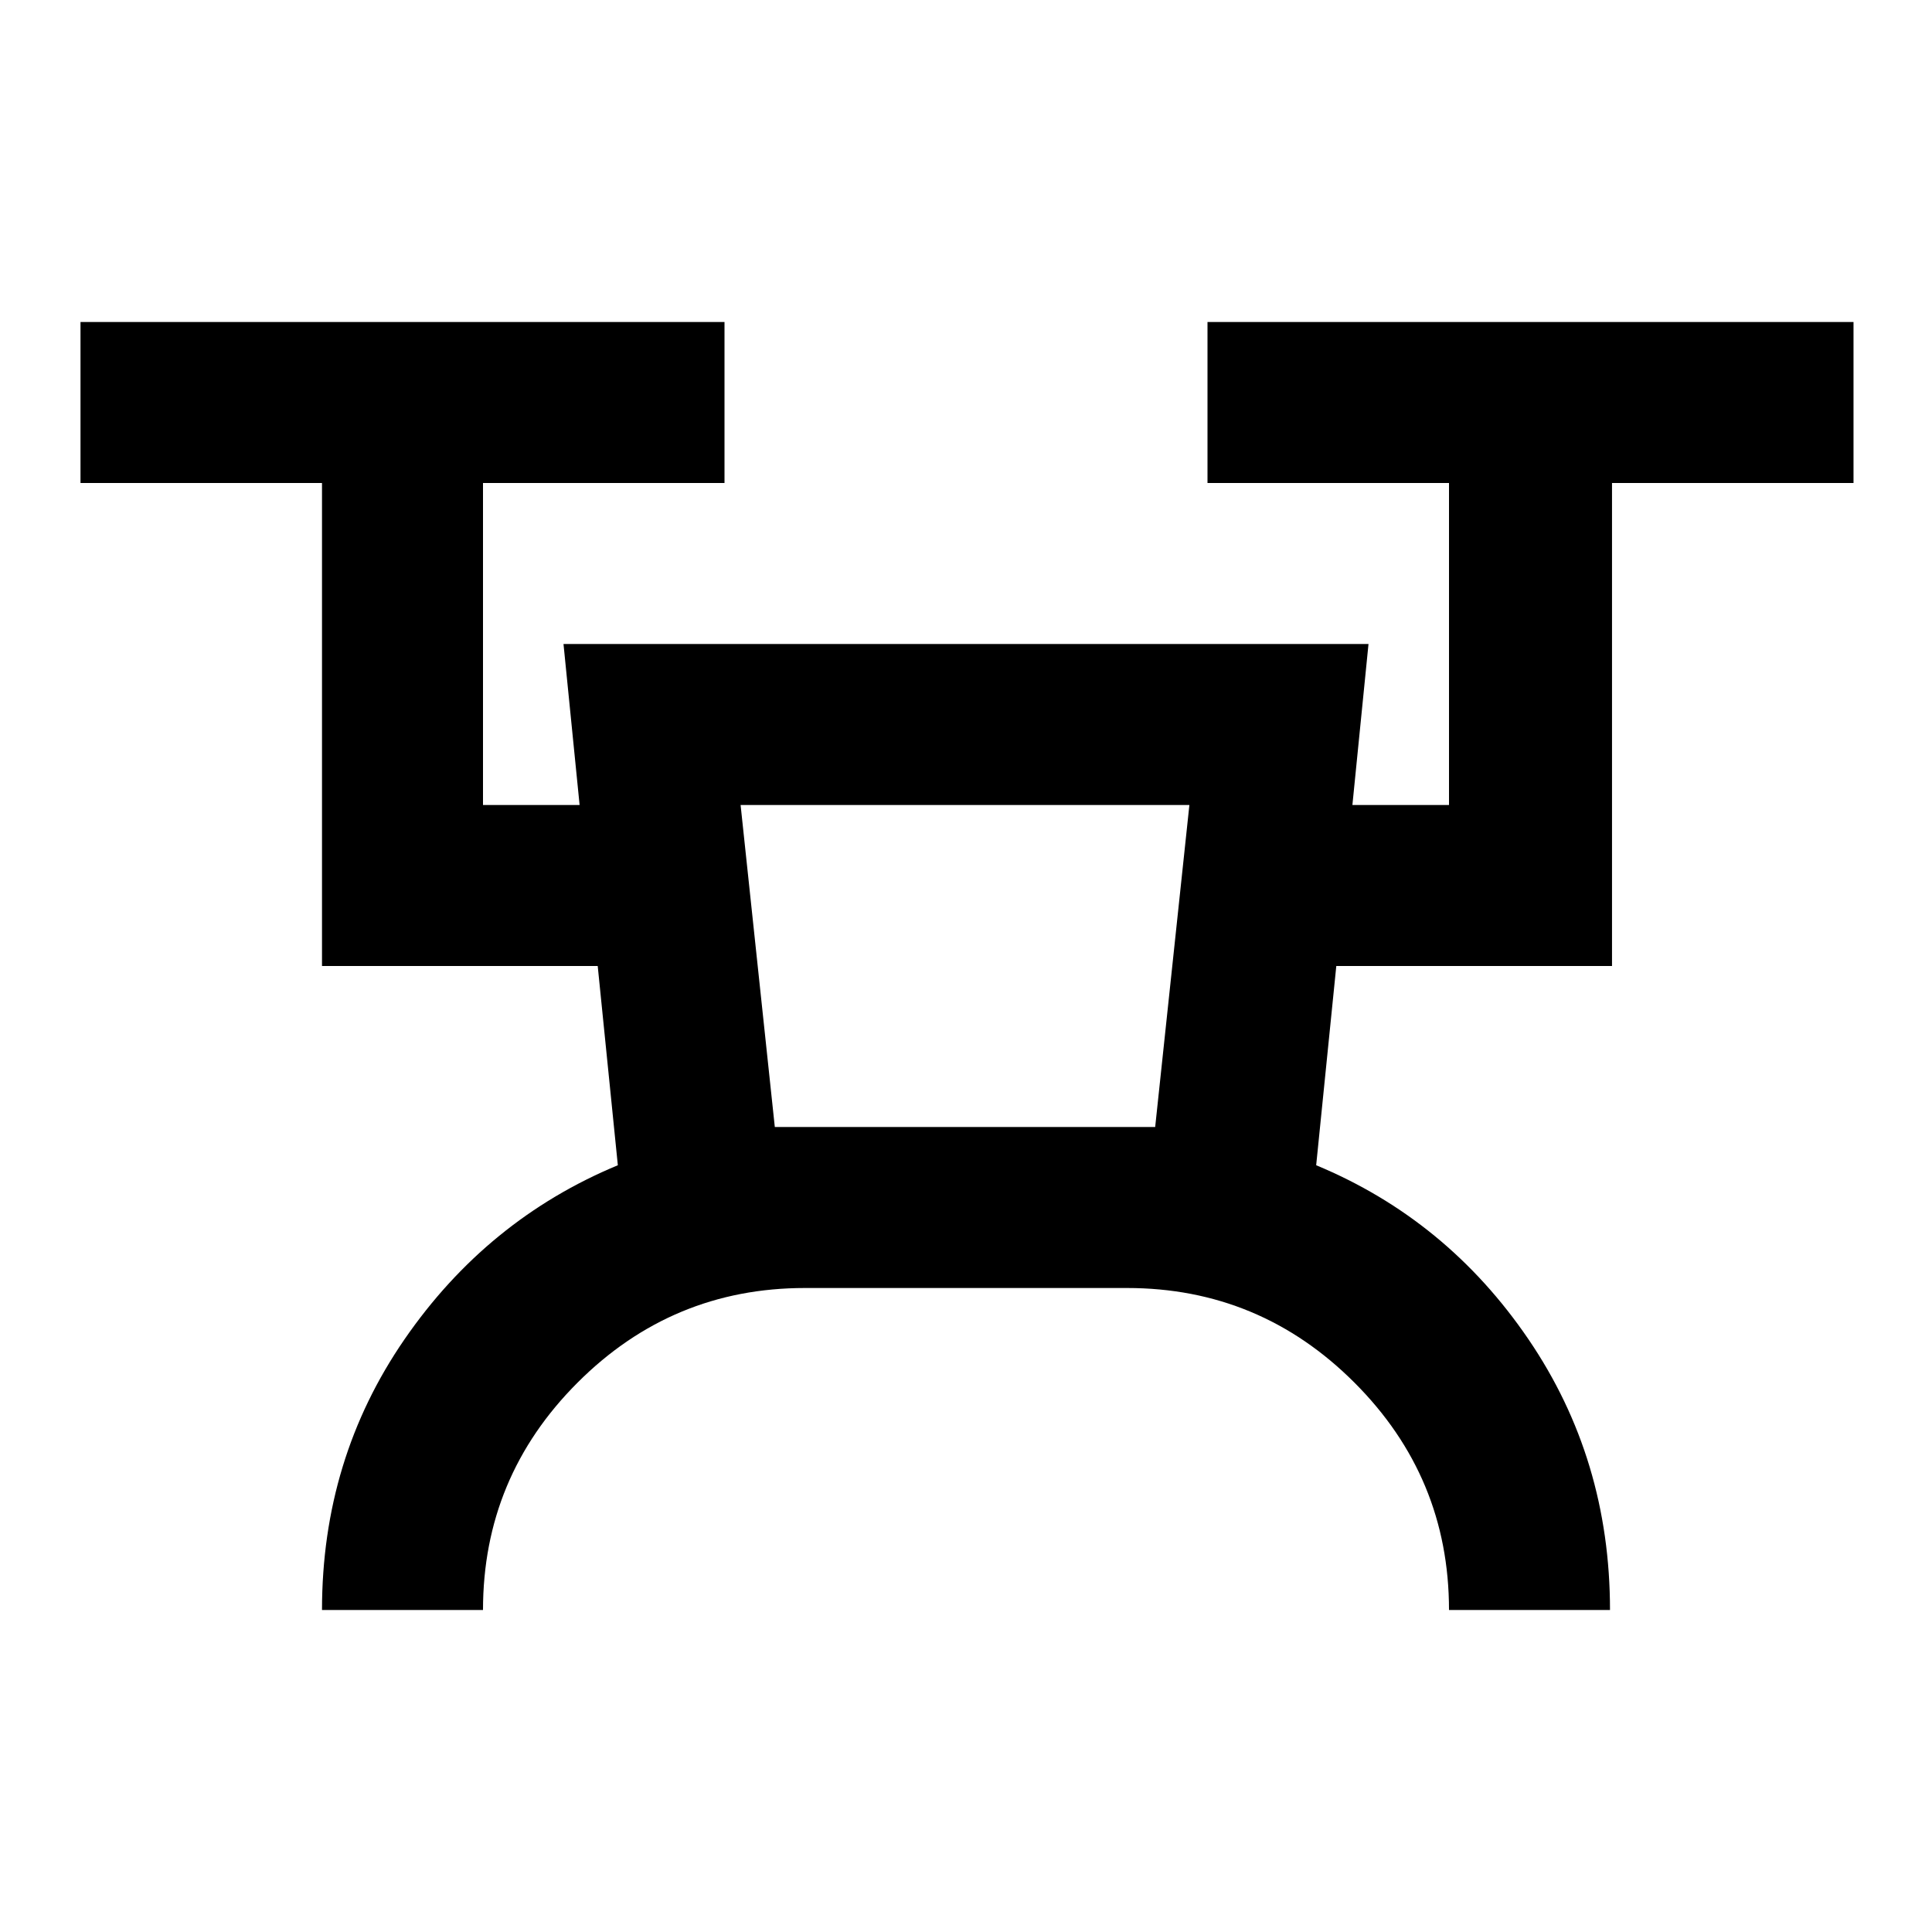
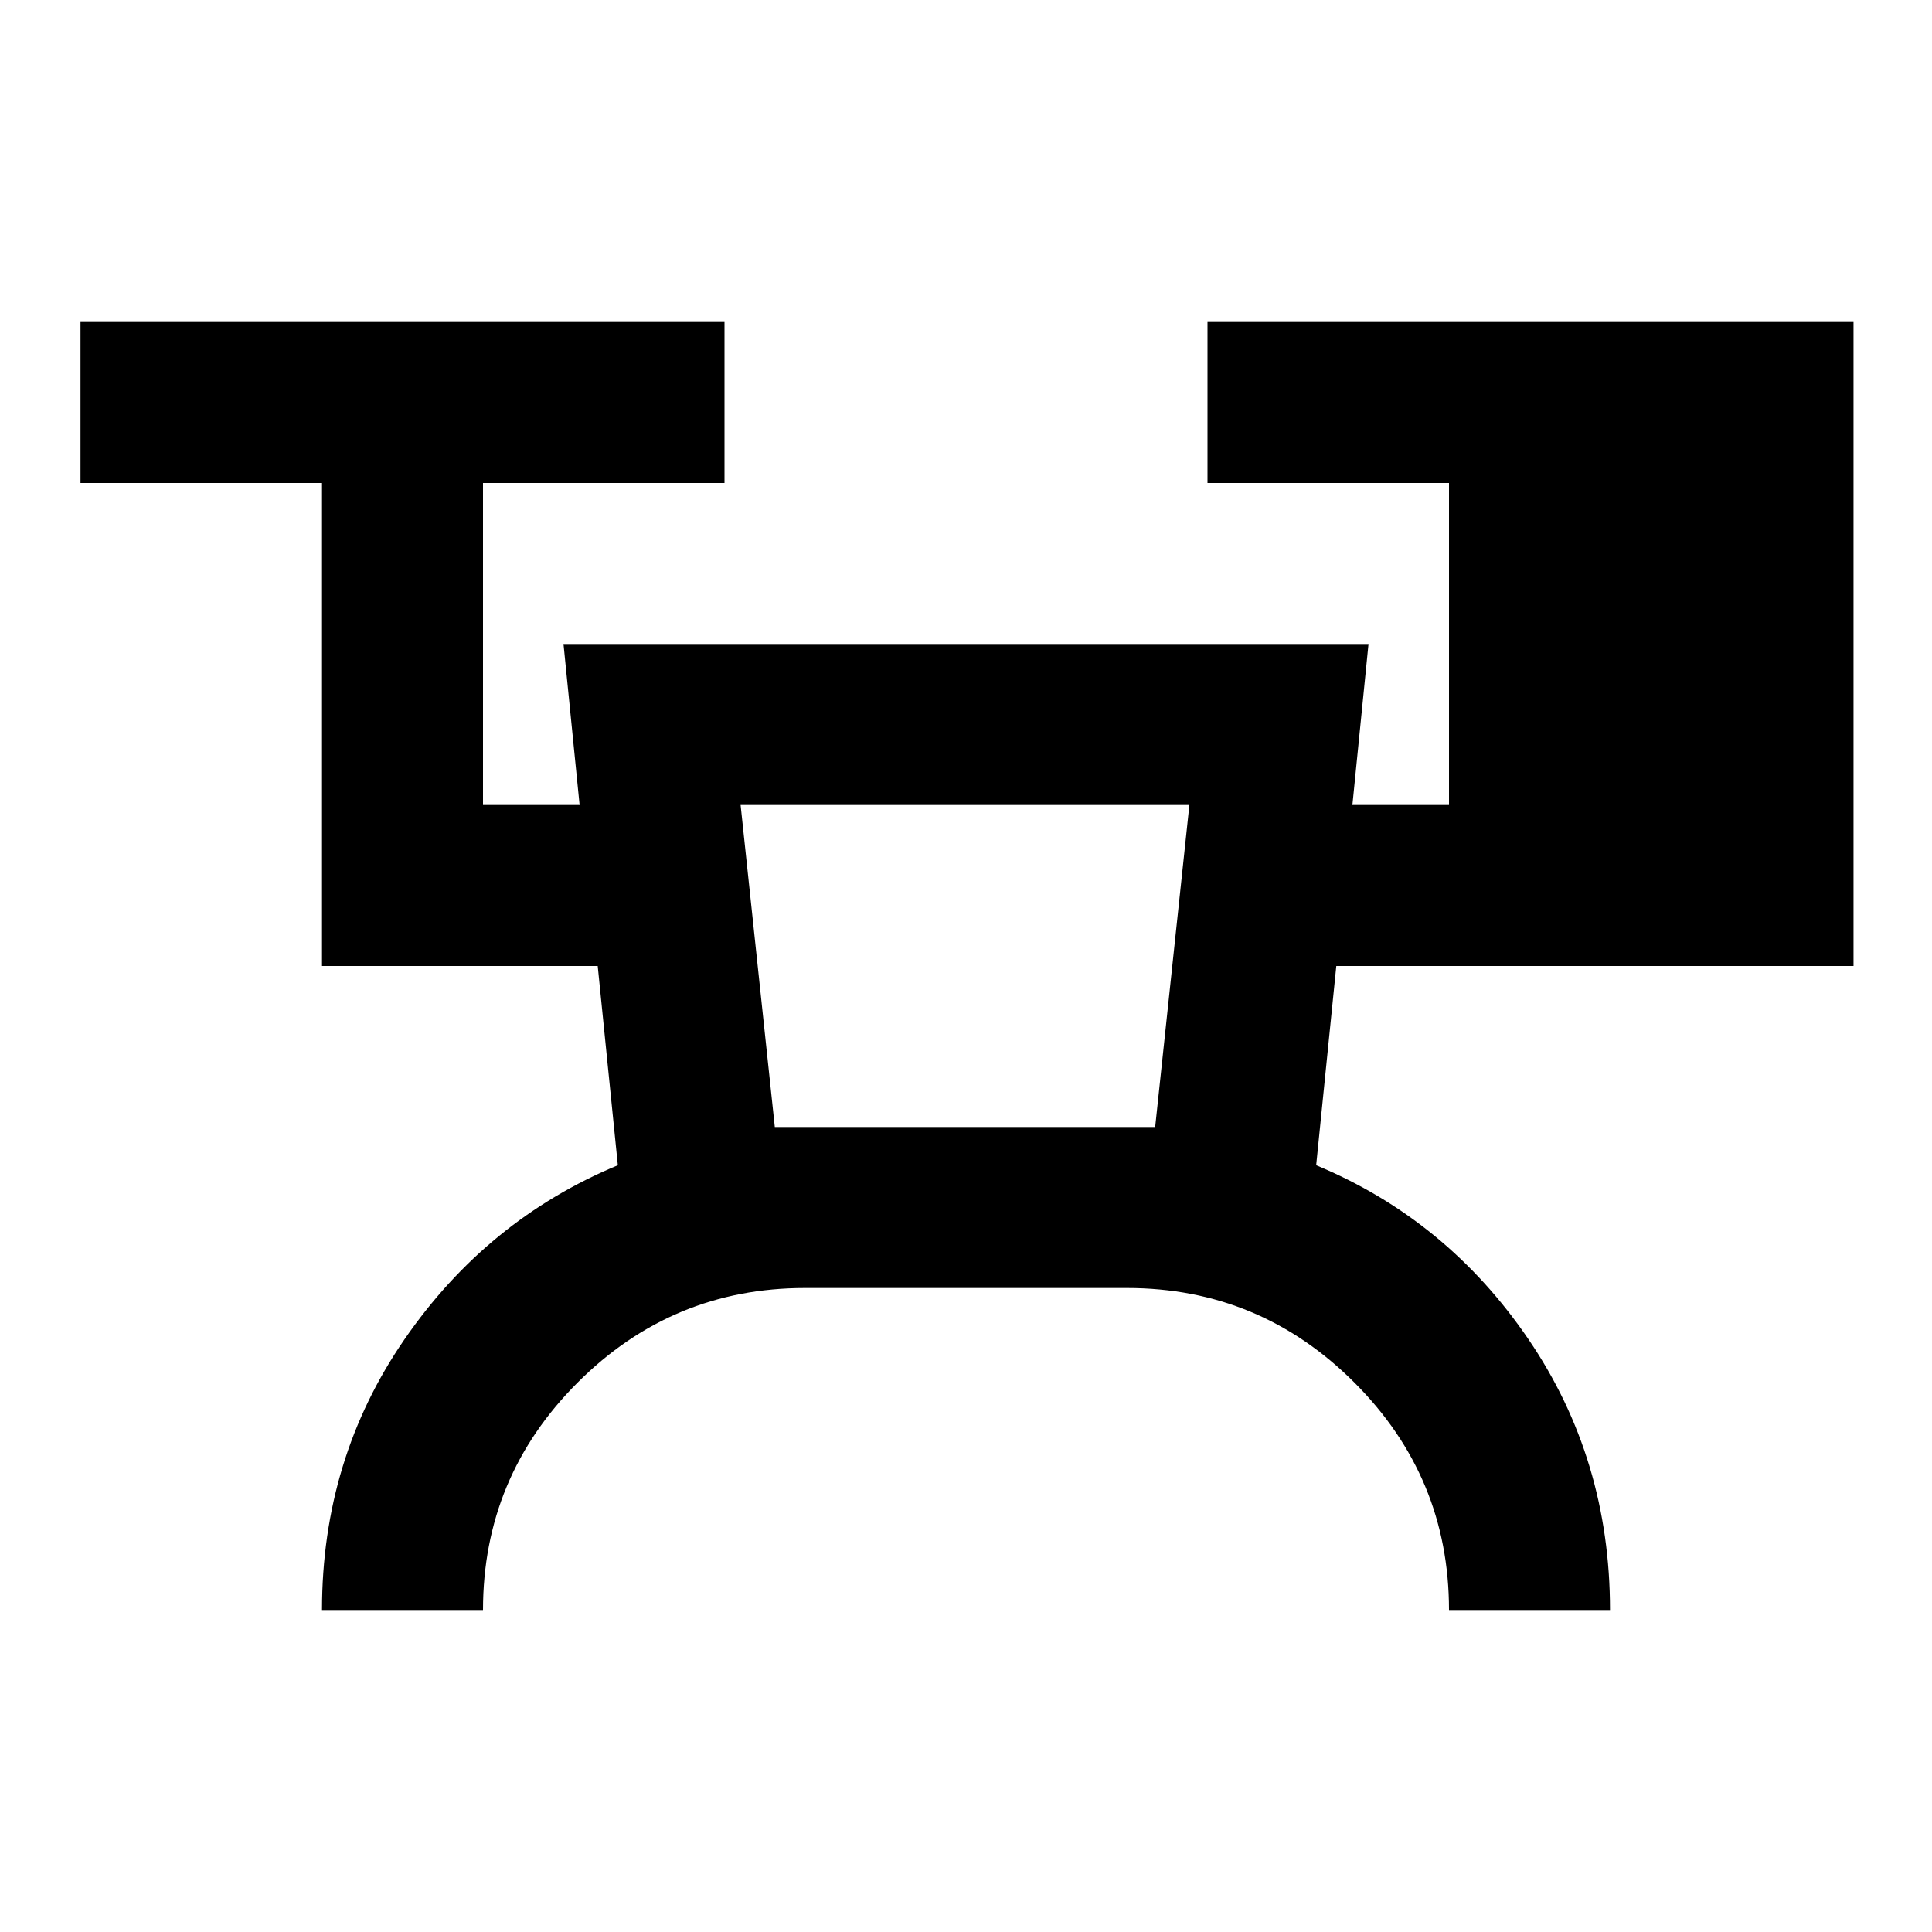
<svg xmlns="http://www.w3.org/2000/svg" height="24px" viewBox="0 -960 960 960" width="24px" fill="#000000">
-   <path d="M160-160q0-75 41-134.5T307-381l-10-99H160v-240H40v-80h320v80H240v160h48l-8-80h400l-8 80h48v-160H600v-80h321v80H801v240H664l-10 99q65 27 105.5 86.5T800-160h-80q0-66-47-113t-113-47H400q-66 0-113 47t-47 113h-80Zm225-240h189l17-160H368l17 160Zm0 0h189-189Z" />
+   <path d="M160-160q0-75 41-134.5T307-381l-10-99H160v-240H40v-80h320v80H240v160h48l-8-80h400l-8 80h48v-160H600v-80h321v80v240H664l-10 99q65 27 105.5 86.5T800-160h-80q0-66-47-113t-113-47H400q-66 0-113 47t-47 113h-80Zm225-240h189l17-160H368l17 160Zm0 0h189-189Z" />
</svg>